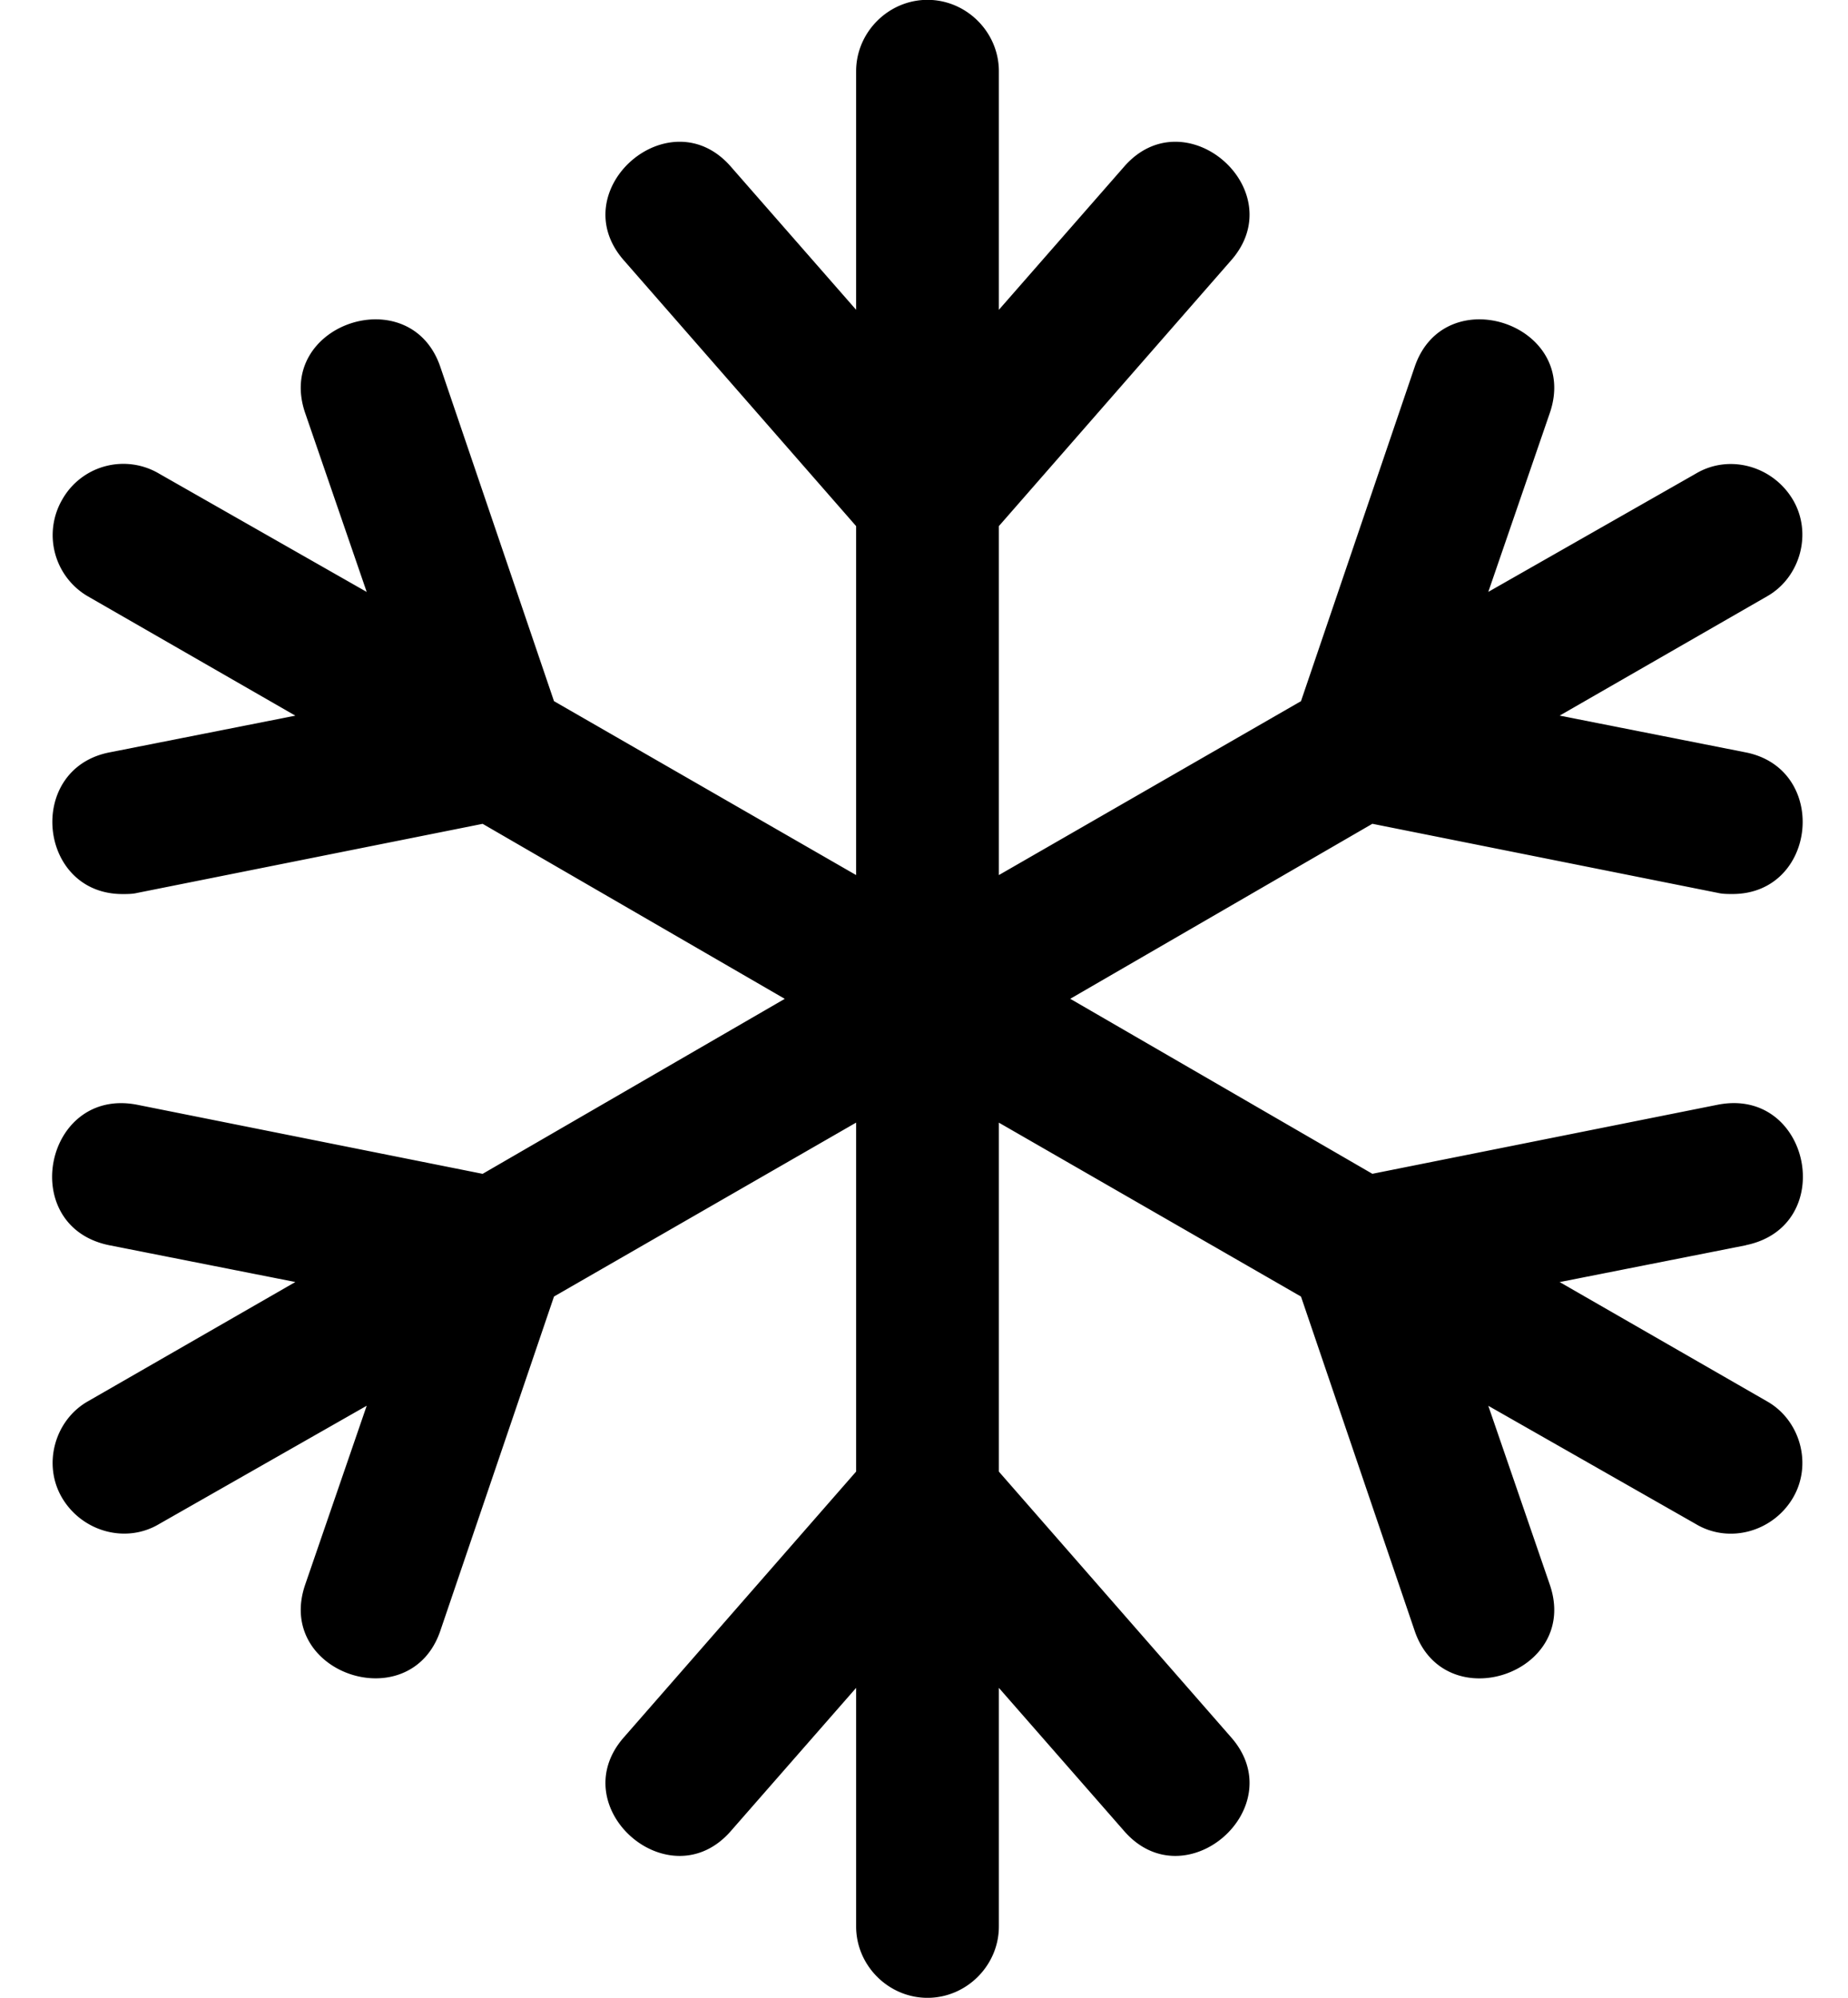
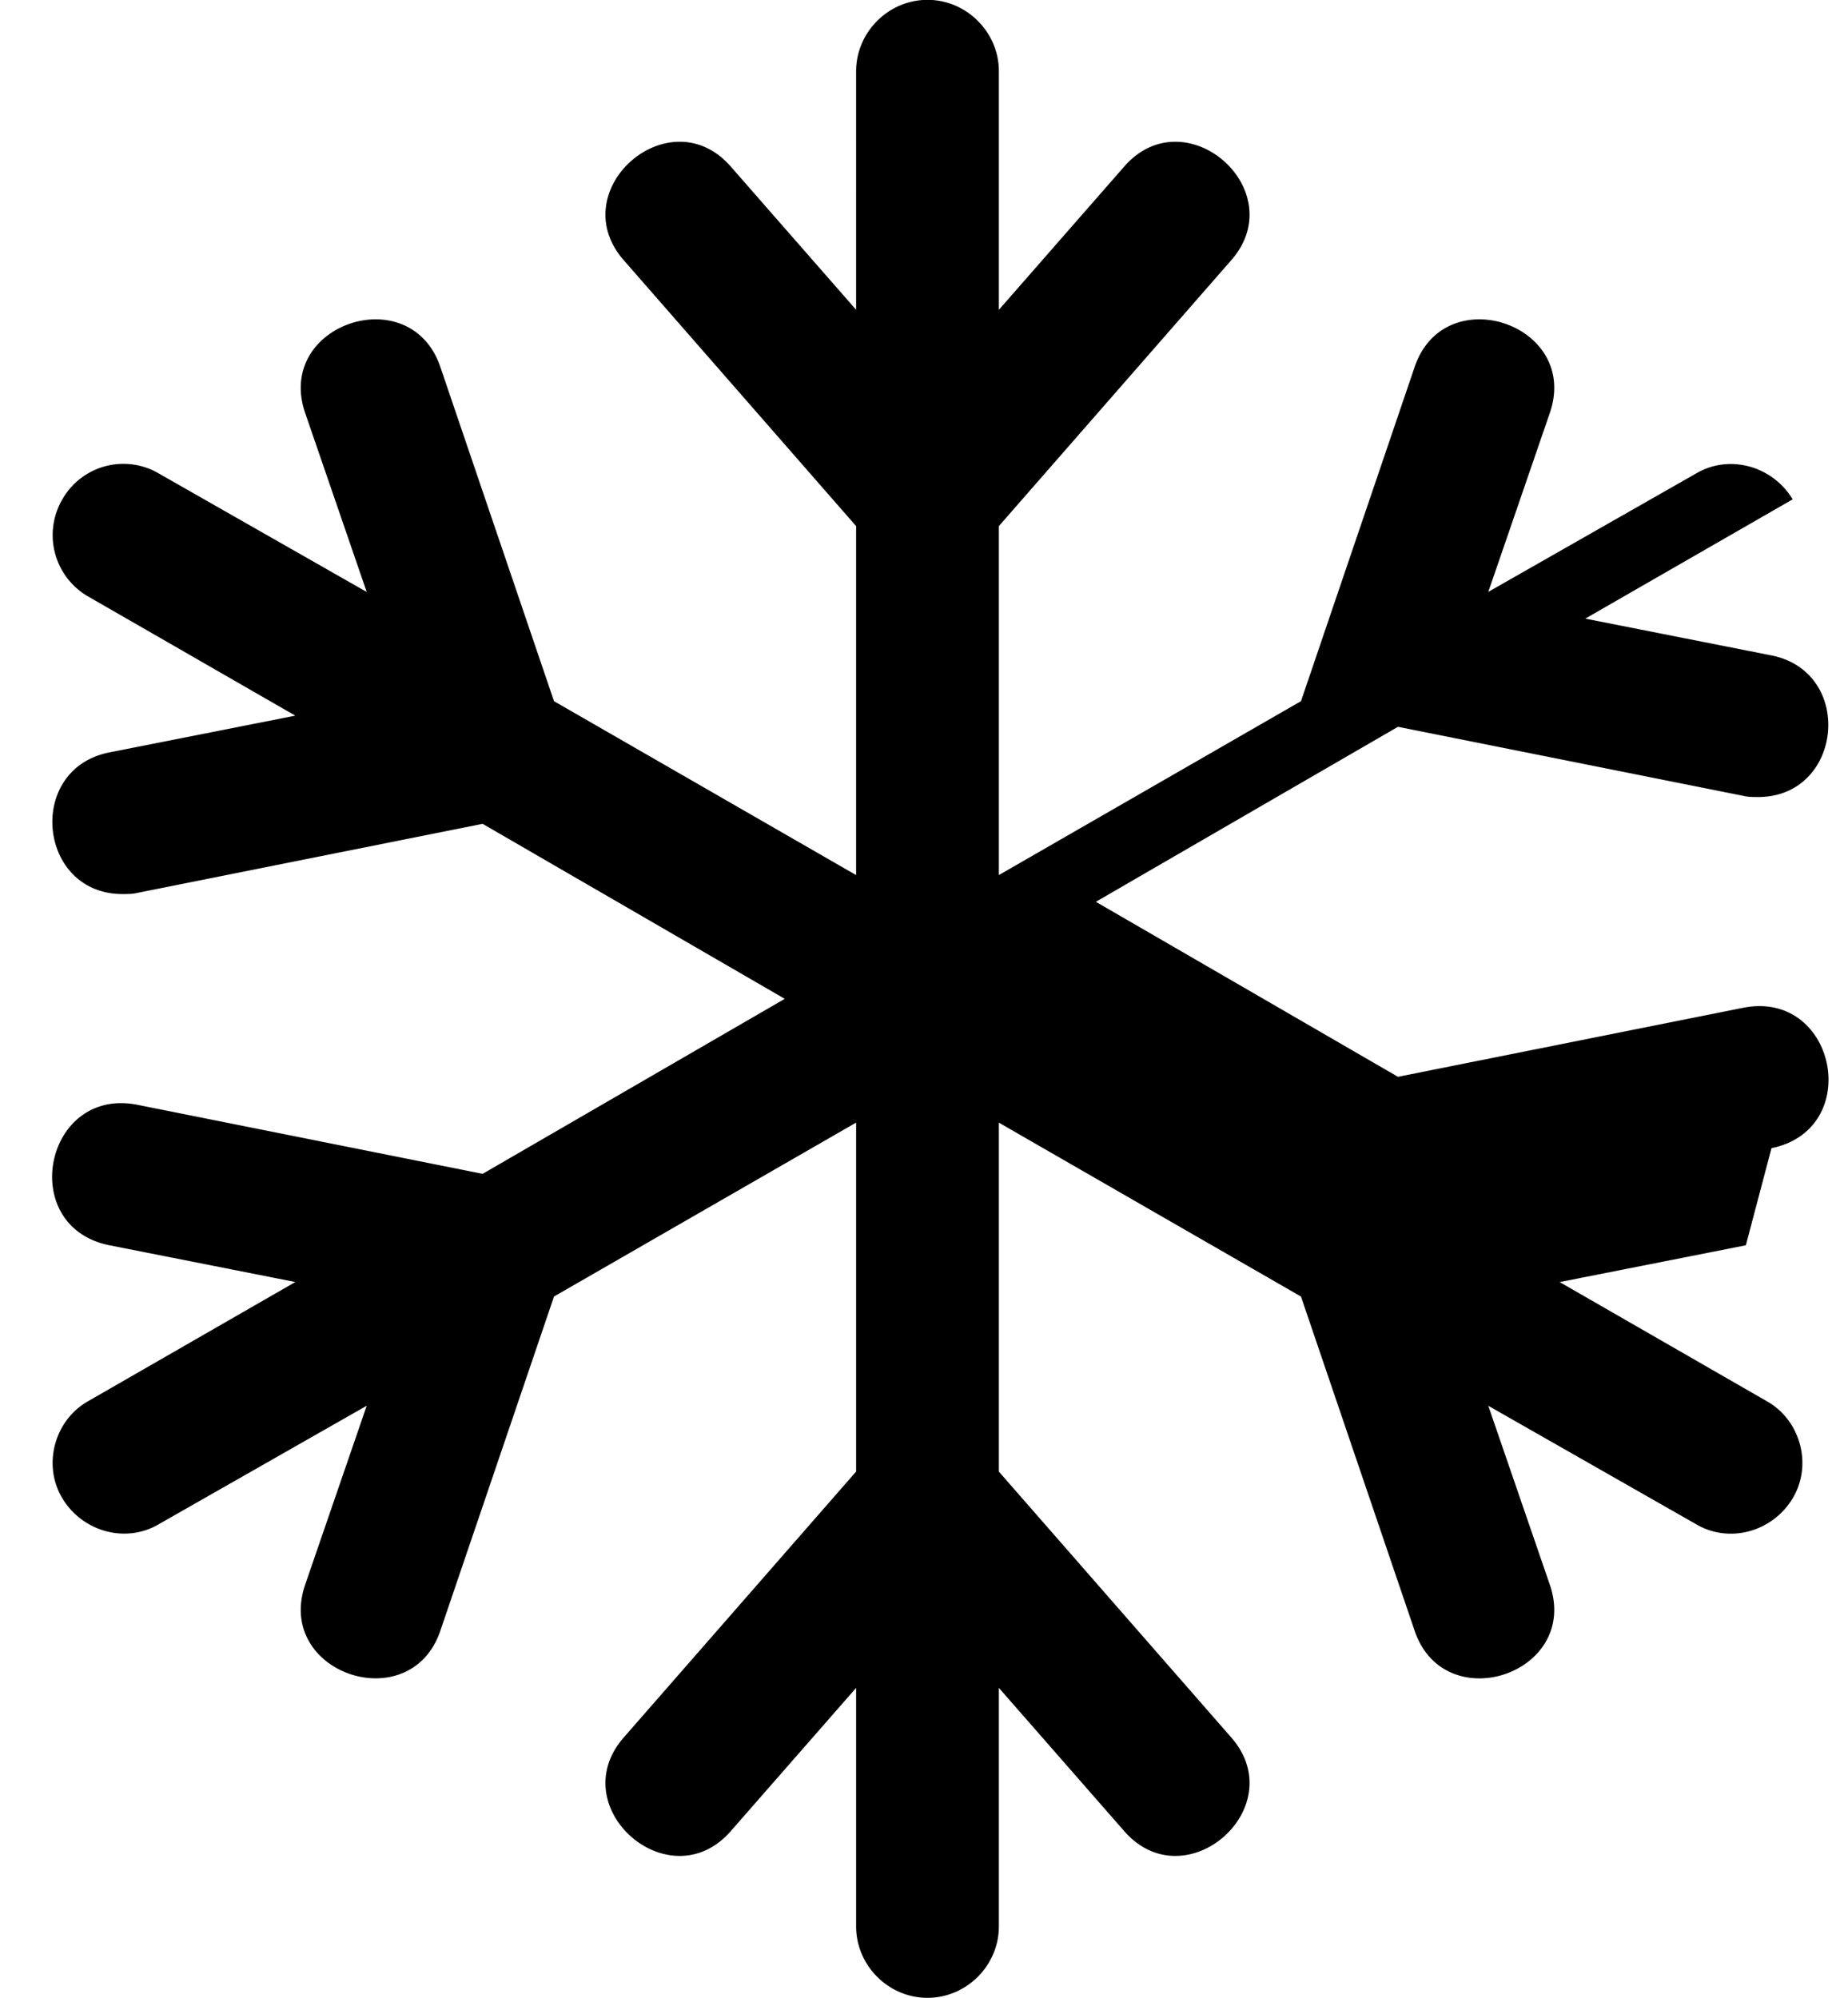
<svg xmlns="http://www.w3.org/2000/svg" width="37" height="40" viewBox="0 0 37 40">
-   <path d="m34.955 24.933-3.728.737 4.152 2.388c.67.379.915 1.272.513 1.942s-1.272.915-1.942.513l-4.152-2.366 1.228 3.571c.625 1.786-2.098 2.701-2.701.938l-2.277-6.696-6.049-3.482v6.987l4.643 5.312c1.25 1.406-.915 3.304-2.143 1.875l-2.5-2.857v4.777c0 .781-.647 1.429-1.429 1.429s-1.429-.647-1.429-1.429v-4.777l-2.5 2.857c-1.228 1.429-3.393-.469-2.143-1.875l4.643-5.313v-6.987l-6.049 3.482-2.277 6.696c-.603 1.763-3.326.848-2.701-.938l1.228-3.571-4.152 2.366c-.67.402-1.54.156-1.942-.513s-.156-1.563.513-1.942l4.152-2.388-3.728-.737c-1.853-.379-1.295-3.17.558-2.813l6.92 1.384 6.049-3.504-6.049-3.504-6.92 1.384c-.089.022-.201.022-.29.022-1.696 0-1.942-2.5-.268-2.835l3.728-.737-4.152-2.388a1.419 1.419 0 0 1-.513-1.942 1.405 1.405 0 0 1 1.942-.513l4.152 2.366-1.228-3.571c-.625-1.786 2.098-2.701 2.701-.938l2.277 6.696 6.049 3.482v-6.987l-4.643-5.313c-1.25-1.406.915-3.304 2.143-1.875l2.5 2.857V1.426c0-.781.647-1.429 1.429-1.429s1.429.647 1.429 1.429v4.777l2.5-2.857c1.228-1.429 3.393.469 2.143 1.875l-4.643 5.313v6.987l6.049-3.482 2.277-6.696c.603-1.763 3.326-.848 2.701.937l-1.228 3.571 4.152-2.366c.67-.402 1.54-.156 1.942.513s.156 1.563-.513 1.942l-4.152 2.388 3.728.737c1.674.335 1.429 2.835-.268 2.835-.089 0-.201 0-.29-.022l-6.92-1.384-6.049 3.504 6.049 3.504 6.92-1.384c1.853-.357 2.411 2.433.558 2.813z" />
+   <path d="m34.955 24.933-3.728.737 4.152 2.388c.67.379.915 1.272.513 1.942s-1.272.915-1.942.513l-4.152-2.366 1.228 3.571c.625 1.786-2.098 2.701-2.701.938l-2.277-6.696-6.049-3.482v6.987l4.643 5.312c1.25 1.406-.915 3.304-2.143 1.875l-2.5-2.857v4.777c0 .781-.647 1.429-1.429 1.429s-1.429-.647-1.429-1.429v-4.777l-2.5 2.857c-1.228 1.429-3.393-.469-2.143-1.875l4.643-5.313v-6.987l-6.049 3.482-2.277 6.696c-.603 1.763-3.326.848-2.701-.938l1.228-3.571-4.152 2.366c-.67.402-1.54.156-1.942-.513s-.156-1.563.513-1.942l4.152-2.388-3.728-.737c-1.853-.379-1.295-3.17.558-2.813l6.92 1.384 6.049-3.504-6.049-3.504-6.92 1.384c-.089.022-.201.022-.29.022-1.696 0-1.942-2.5-.268-2.835l3.728-.737-4.152-2.388a1.419 1.419 0 0 1-.513-1.942 1.405 1.405 0 0 1 1.942-.513l4.152 2.366-1.228-3.571c-.625-1.786 2.098-2.701 2.701-.938l2.277 6.696 6.049 3.482v-6.987l-4.643-5.313c-1.25-1.406.915-3.304 2.143-1.875l2.5 2.857V1.426c0-.781.647-1.429 1.429-1.429s1.429.647 1.429 1.429v4.777l2.5-2.857c1.228-1.429 3.393.469 2.143 1.875l-4.643 5.313v6.987l6.049-3.482 2.277-6.696c.603-1.763 3.326-.848 2.701.937l-1.228 3.571 4.152-2.366c.67-.402 1.54-.156 1.942.513l-4.152 2.388 3.728.737c1.674.335 1.429 2.835-.268 2.835-.089 0-.201 0-.29-.022l-6.92-1.384-6.049 3.504 6.049 3.504 6.92-1.384c1.853-.357 2.411 2.433.558 2.813z" />
</svg>